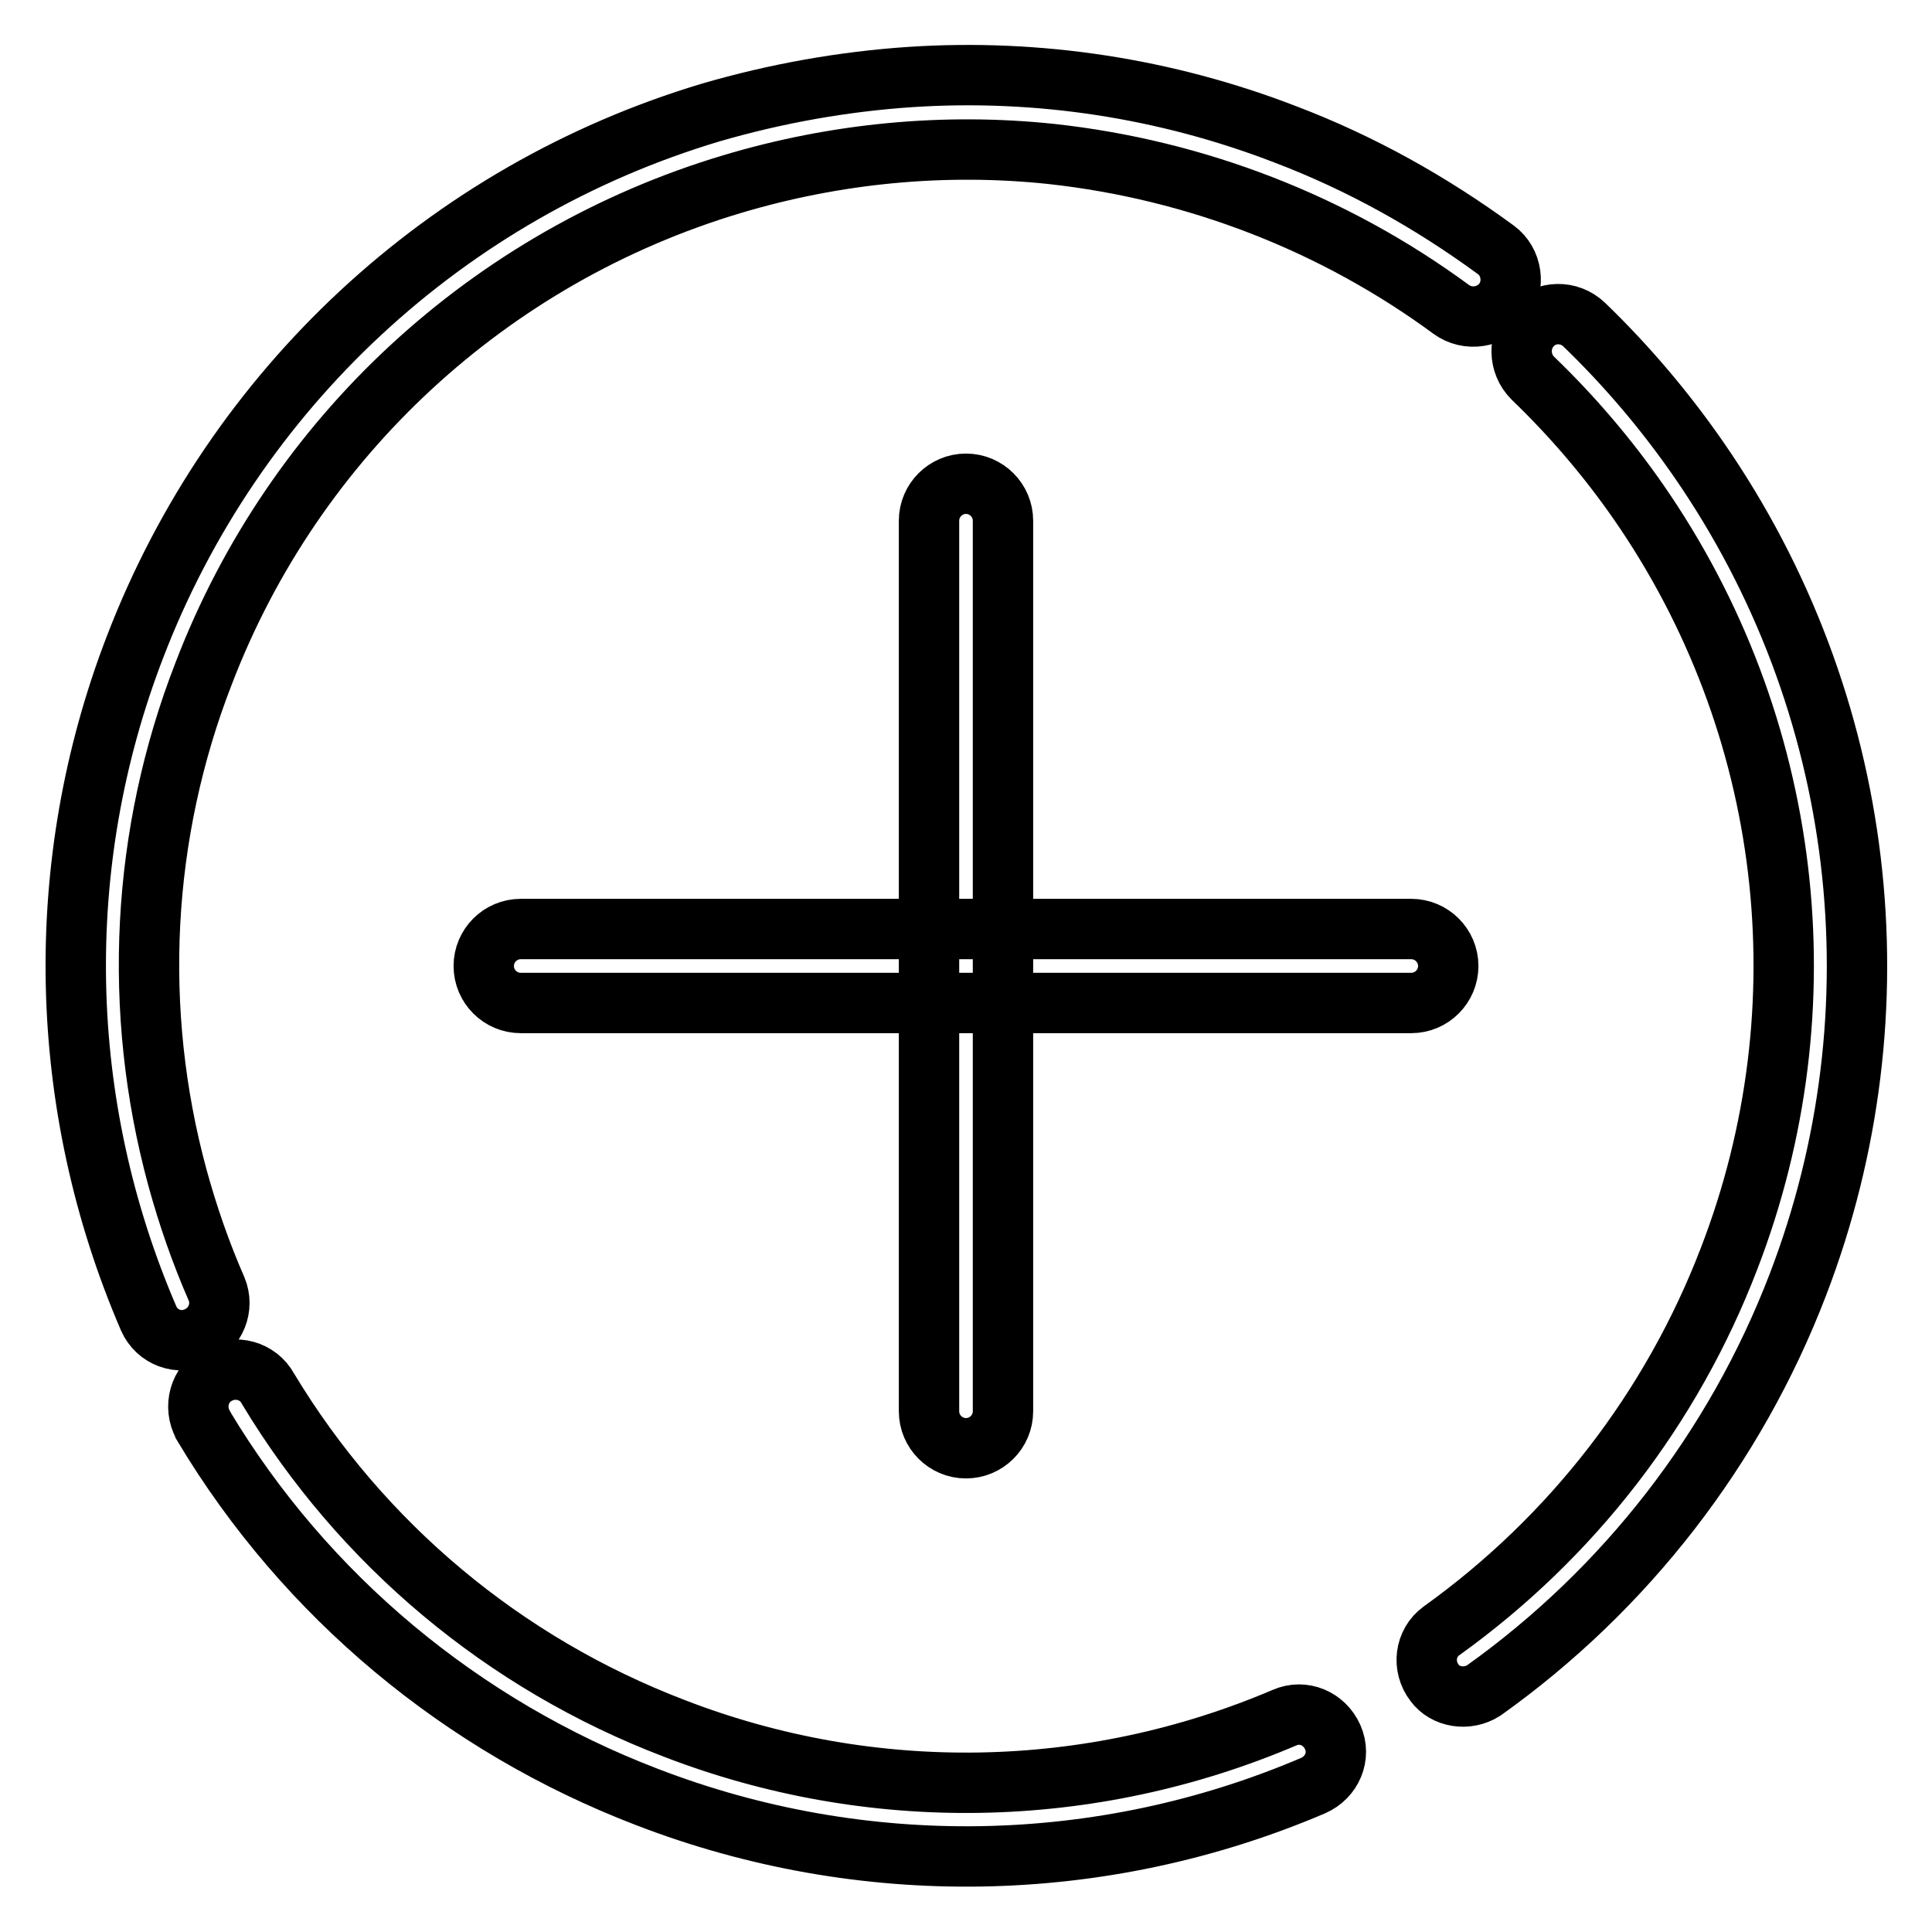
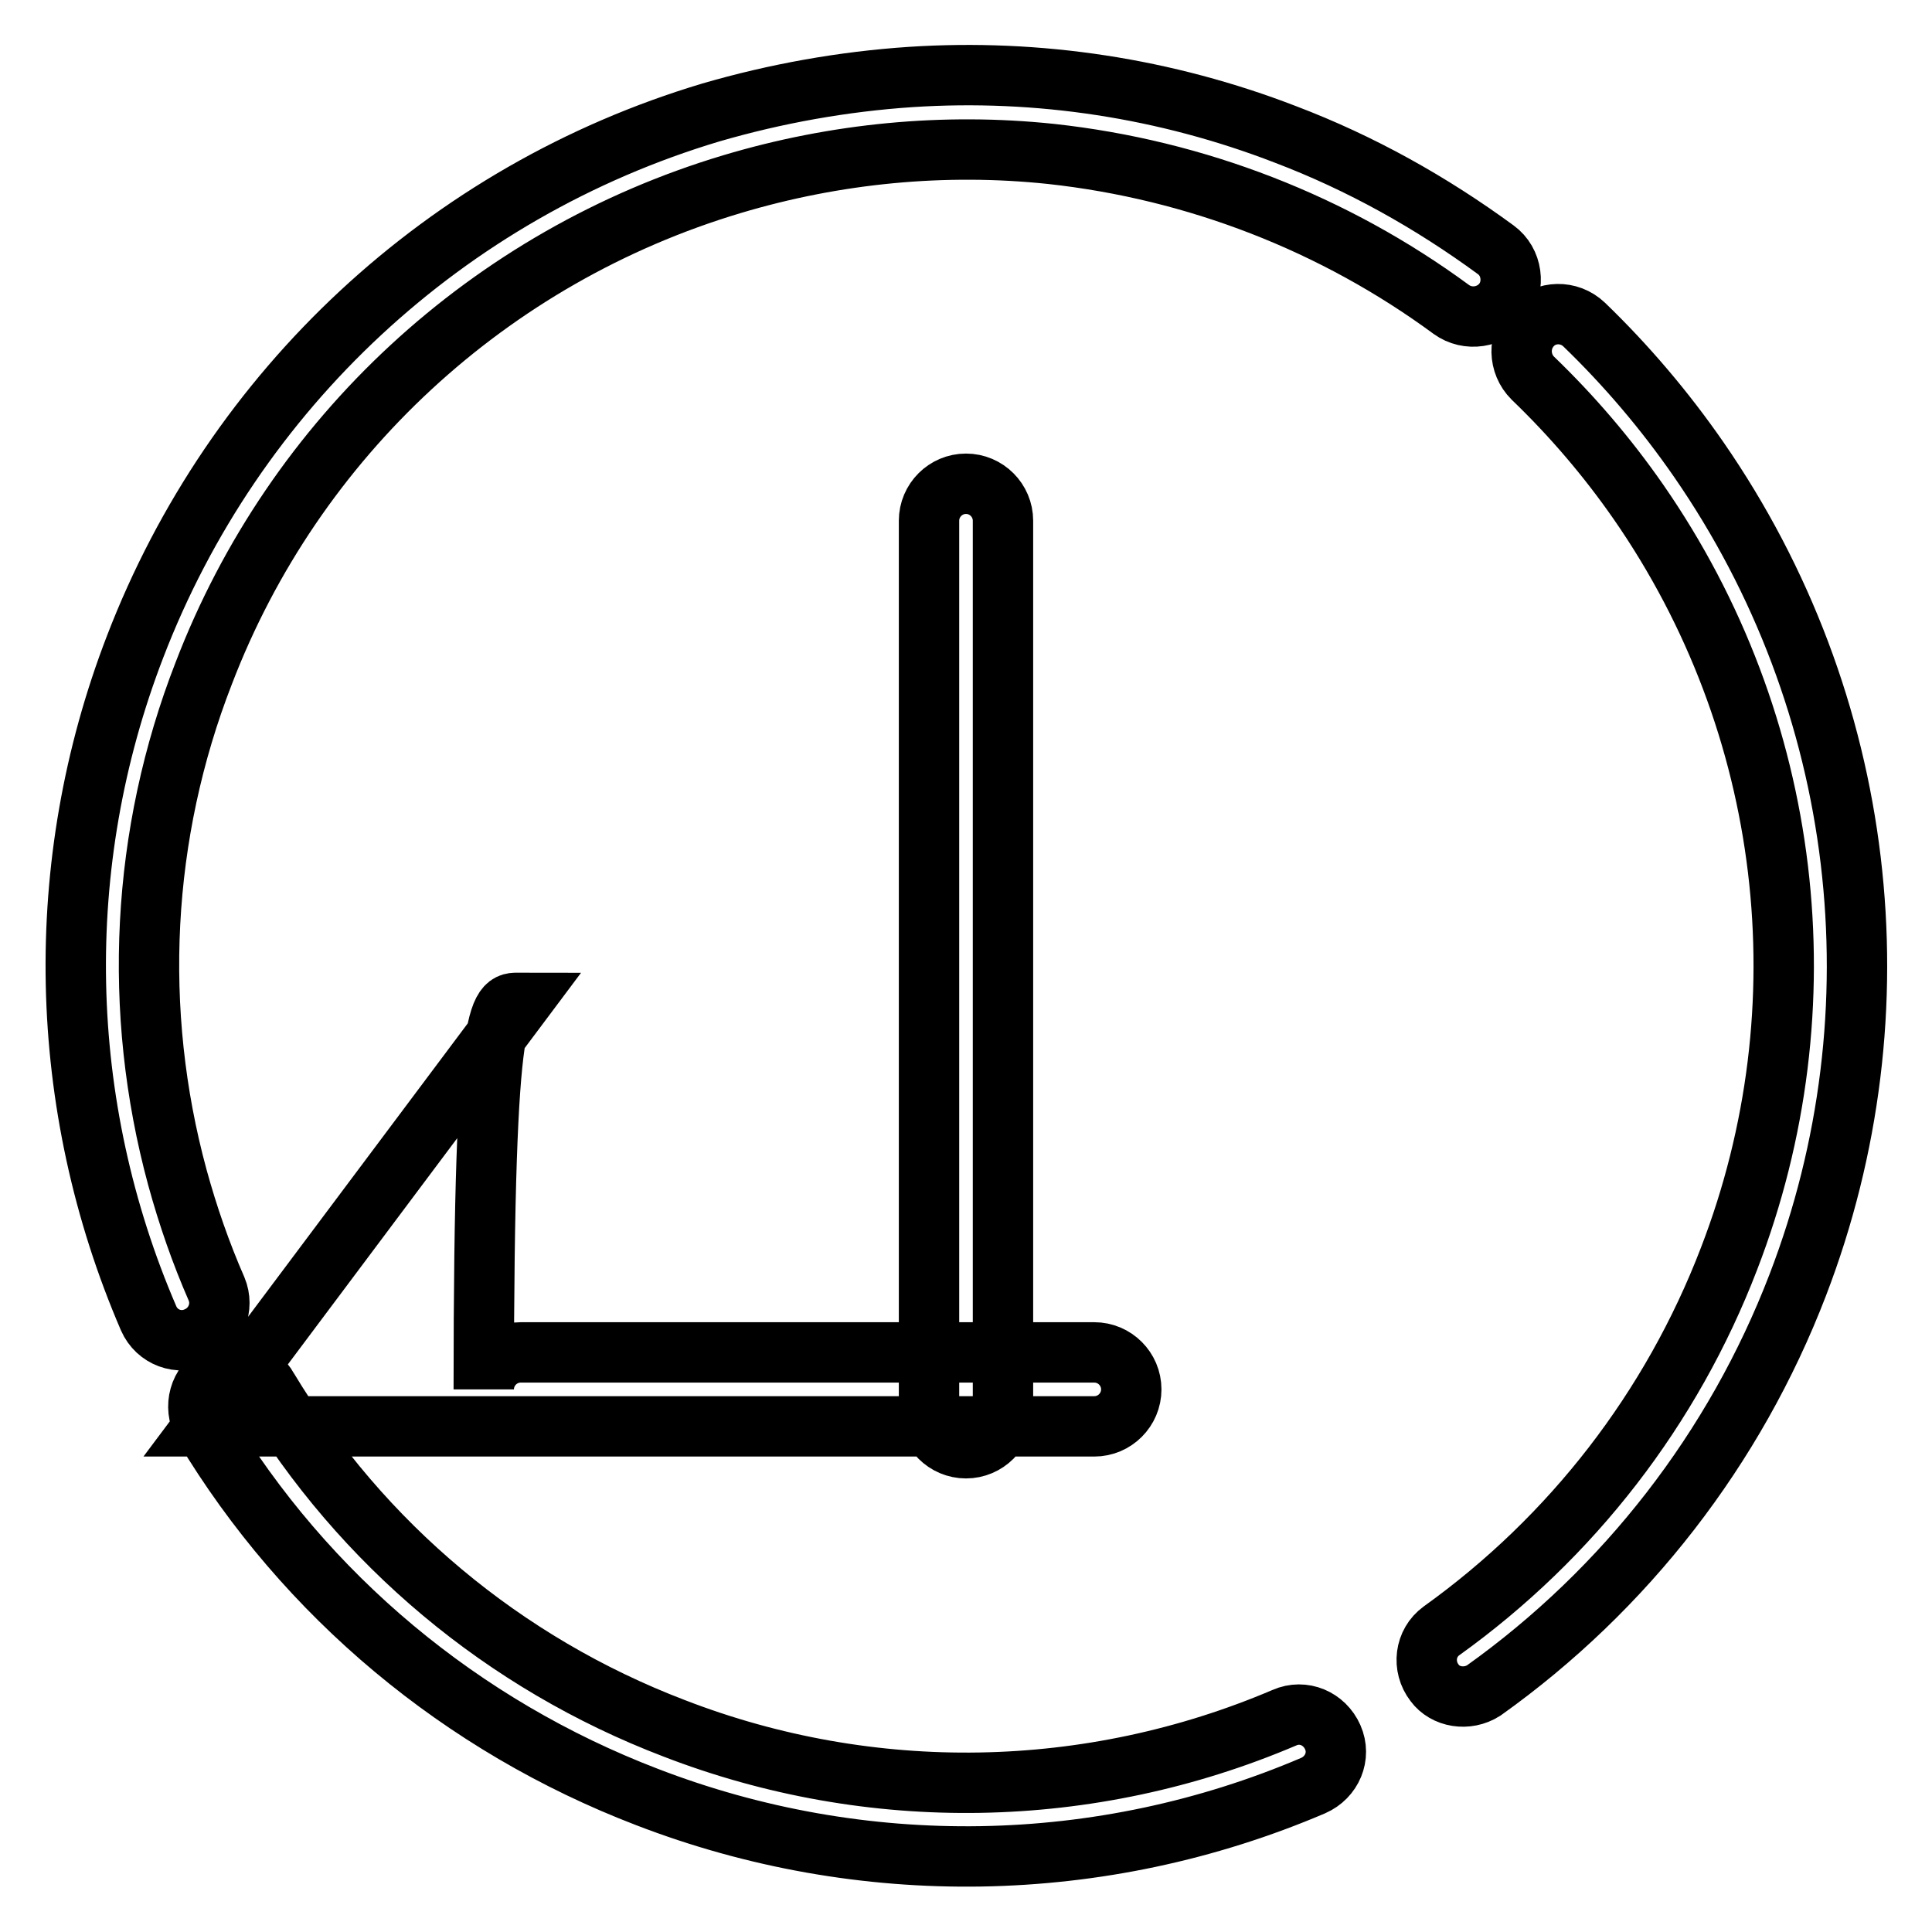
<svg xmlns="http://www.w3.org/2000/svg" version="1.1" x="0px" y="0px" viewBox="0 0 256 256" enable-background="new 0 0 256 256" xml:space="preserve">
  <g>
-     <path stroke-width="8" fill-opacity="0" stroke="#000000" d="M196.6,224c18.8-13.4,33.3-32.1,41.6-53.7c14-36.4,9.1-77.3-13.1-109.4c-4.5-6.5-9.6-12.5-15.2-17.9 c-2-1.9-5.1-1.8-6.9,0.1c-1.9,2-1.8,5.1,0.1,7c5.2,5,9.9,10.5,14,16.4c20.4,29.4,24.9,66.9,12,100.3c-7.6,19.8-20.8,36.9-38.1,49.3 c-2.2,1.6-2.6,4.7-0.9,6.9C191.5,224.9,194.4,225.4,196.6,224z M198.2,33.1c-8.6-6.3-17.9-11.5-27.9-15.3 c-15.8-6.1-32.7-8.7-49.6-7.6c-9,0.6-17.9,2.2-26.5,4.7C59.1,25.4,31,51.6,17.9,85.7c-11.1,28.8-10.4,60.7,1.8,89 c1.1,2.5,4,3.6,6.5,2.4c2.4-1.1,3.5-3.9,2.5-6.3c-2.1-4.8-3.8-9.7-5.2-14.8c-6-22.1-4.8-45.5,3.5-66.8C39,57.9,64.9,34,97,24.4 c13.7-4.1,28.1-5.5,42.3-4c19.2,2.1,37.5,9.2,53,20.6c2.2,1.6,5.3,1.1,6.9-1S200.4,34.7,198.2,33.1L198.2,33.1z M27,189 c13.5,22.5,34.2,39.7,58.7,49.1c28.5,11,60.2,10.5,88.3-1.5c2.5-1.1,3.7-3.9,2.6-6.4s-3.9-3.7-6.4-2.6c-25.8,11-54.8,11.5-80.9,1.4 c-22.5-8.6-41.4-24.4-53.8-45c-1.3-2.4-4.3-3.2-6.7-1.9s-3.2,4.3-1.9,6.7C26.9,188.8,27,188.9,27,189L27,189z M69,132.9h118 c2.7,0,4.9-2.2,4.9-4.9c0-2.7-2.2-4.9-4.9-4.9c0,0,0,0,0,0H69c-2.7,0-4.9,2.2-4.9,4.9C64.1,130.7,66.3,132.9,69,132.9 C69,132.9,69,132.9,69,132.9z M123.1,69v118c0,2.7,2.2,4.9,4.9,4.9c2.7,0,4.9-2.2,4.9-4.9c0,0,0,0,0,0V69c0-2.7-2.2-4.9-4.9-4.9 C125.3,64.1,123.1,66.3,123.1,69C123.1,69,123.1,69,123.1,69z" />
+     <path stroke-width="8" fill-opacity="0" stroke="#000000" d="M196.6,224c18.8-13.4,33.3-32.1,41.6-53.7c14-36.4,9.1-77.3-13.1-109.4c-4.5-6.5-9.6-12.5-15.2-17.9 c-2-1.9-5.1-1.8-6.9,0.1c-1.9,2-1.8,5.1,0.1,7c5.2,5,9.9,10.5,14,16.4c20.4,29.4,24.9,66.9,12,100.3c-7.6,19.8-20.8,36.9-38.1,49.3 c-2.2,1.6-2.6,4.7-0.9,6.9C191.5,224.9,194.4,225.4,196.6,224z M198.2,33.1c-8.6-6.3-17.9-11.5-27.9-15.3 c-15.8-6.1-32.7-8.7-49.6-7.6c-9,0.6-17.9,2.2-26.5,4.7C59.1,25.4,31,51.6,17.9,85.7c-11.1,28.8-10.4,60.7,1.8,89 c1.1,2.5,4,3.6,6.5,2.4c2.4-1.1,3.5-3.9,2.5-6.3c-2.1-4.8-3.8-9.7-5.2-14.8c-6-22.1-4.8-45.5,3.5-66.8C39,57.9,64.9,34,97,24.4 c13.7-4.1,28.1-5.5,42.3-4c19.2,2.1,37.5,9.2,53,20.6c2.2,1.6,5.3,1.1,6.9-1S200.4,34.7,198.2,33.1L198.2,33.1z M27,189 c13.5,22.5,34.2,39.7,58.7,49.1c28.5,11,60.2,10.5,88.3-1.5c2.5-1.1,3.7-3.9,2.6-6.4s-3.9-3.7-6.4-2.6c-25.8,11-54.8,11.5-80.9,1.4 c-22.5-8.6-41.4-24.4-53.8-45c-1.3-2.4-4.3-3.2-6.7-1.9s-3.2,4.3-1.9,6.7C26.9,188.8,27,188.9,27,189L27,189z h118 c2.7,0,4.9-2.2,4.9-4.9c0-2.7-2.2-4.9-4.9-4.9c0,0,0,0,0,0H69c-2.7,0-4.9,2.2-4.9,4.9C64.1,130.7,66.3,132.9,69,132.9 C69,132.9,69,132.9,69,132.9z M123.1,69v118c0,2.7,2.2,4.9,4.9,4.9c2.7,0,4.9-2.2,4.9-4.9c0,0,0,0,0,0V69c0-2.7-2.2-4.9-4.9-4.9 C125.3,64.1,123.1,66.3,123.1,69C123.1,69,123.1,69,123.1,69z" />
  </g>
</svg>